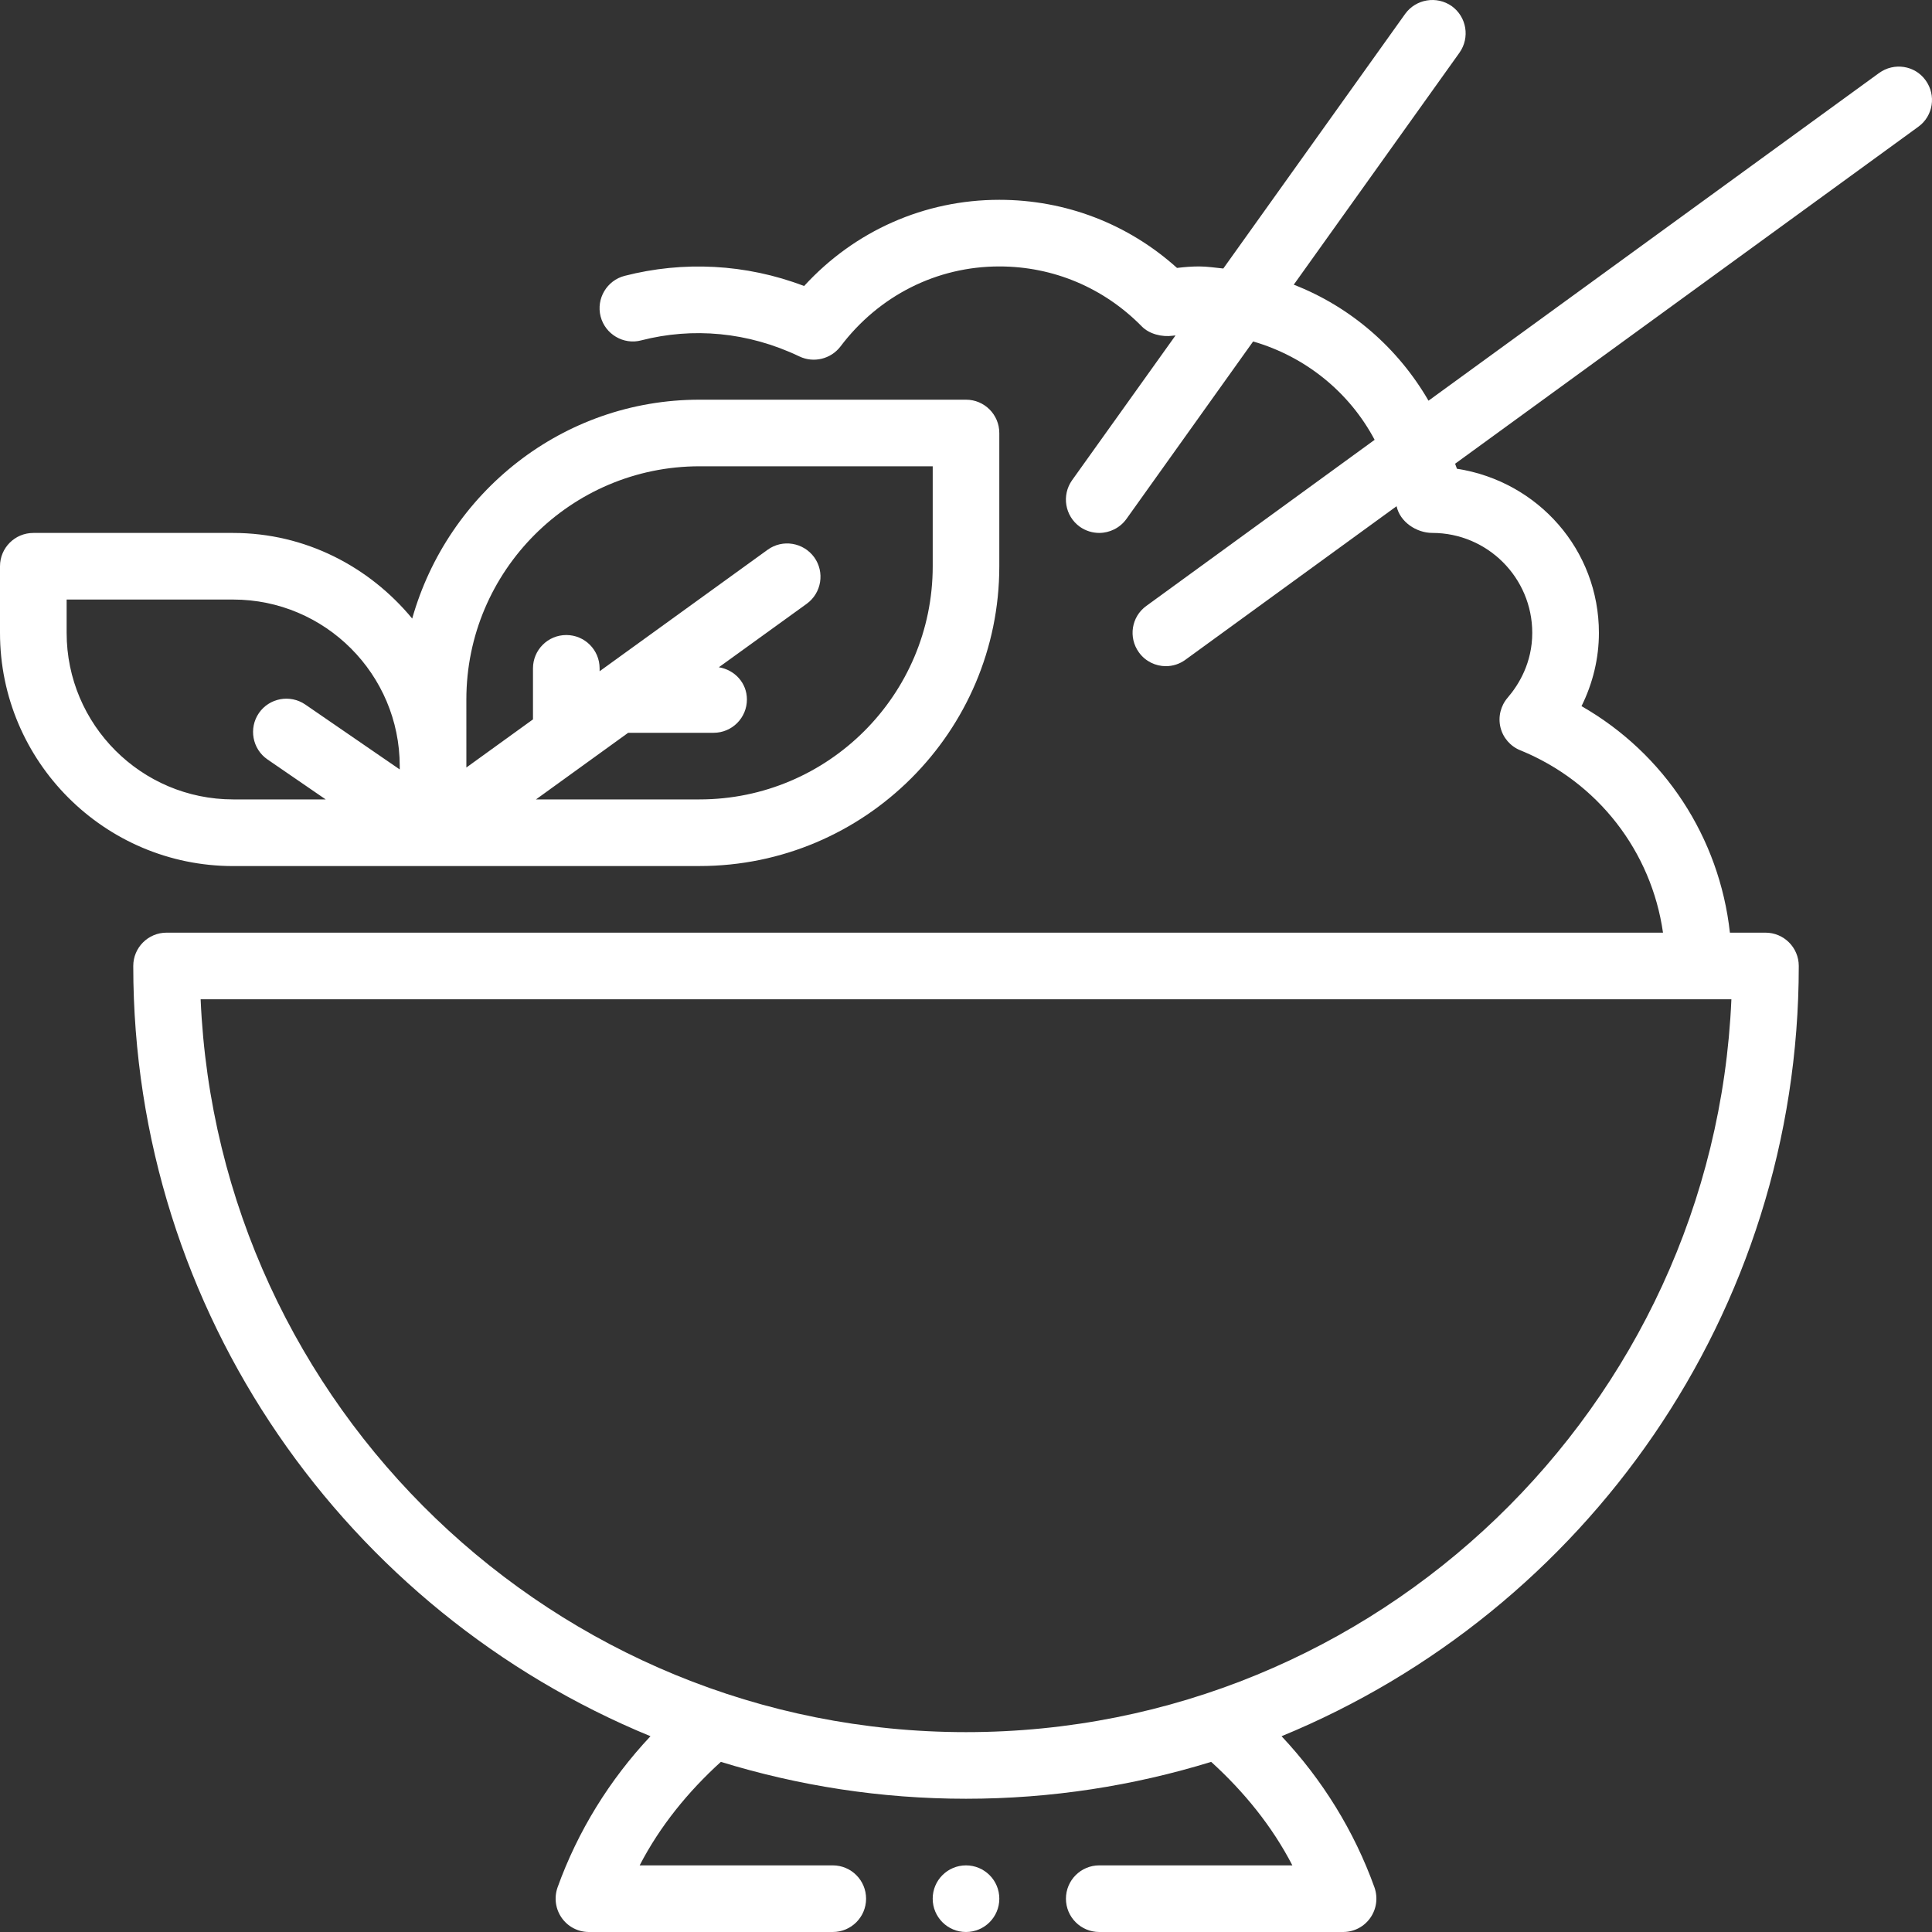
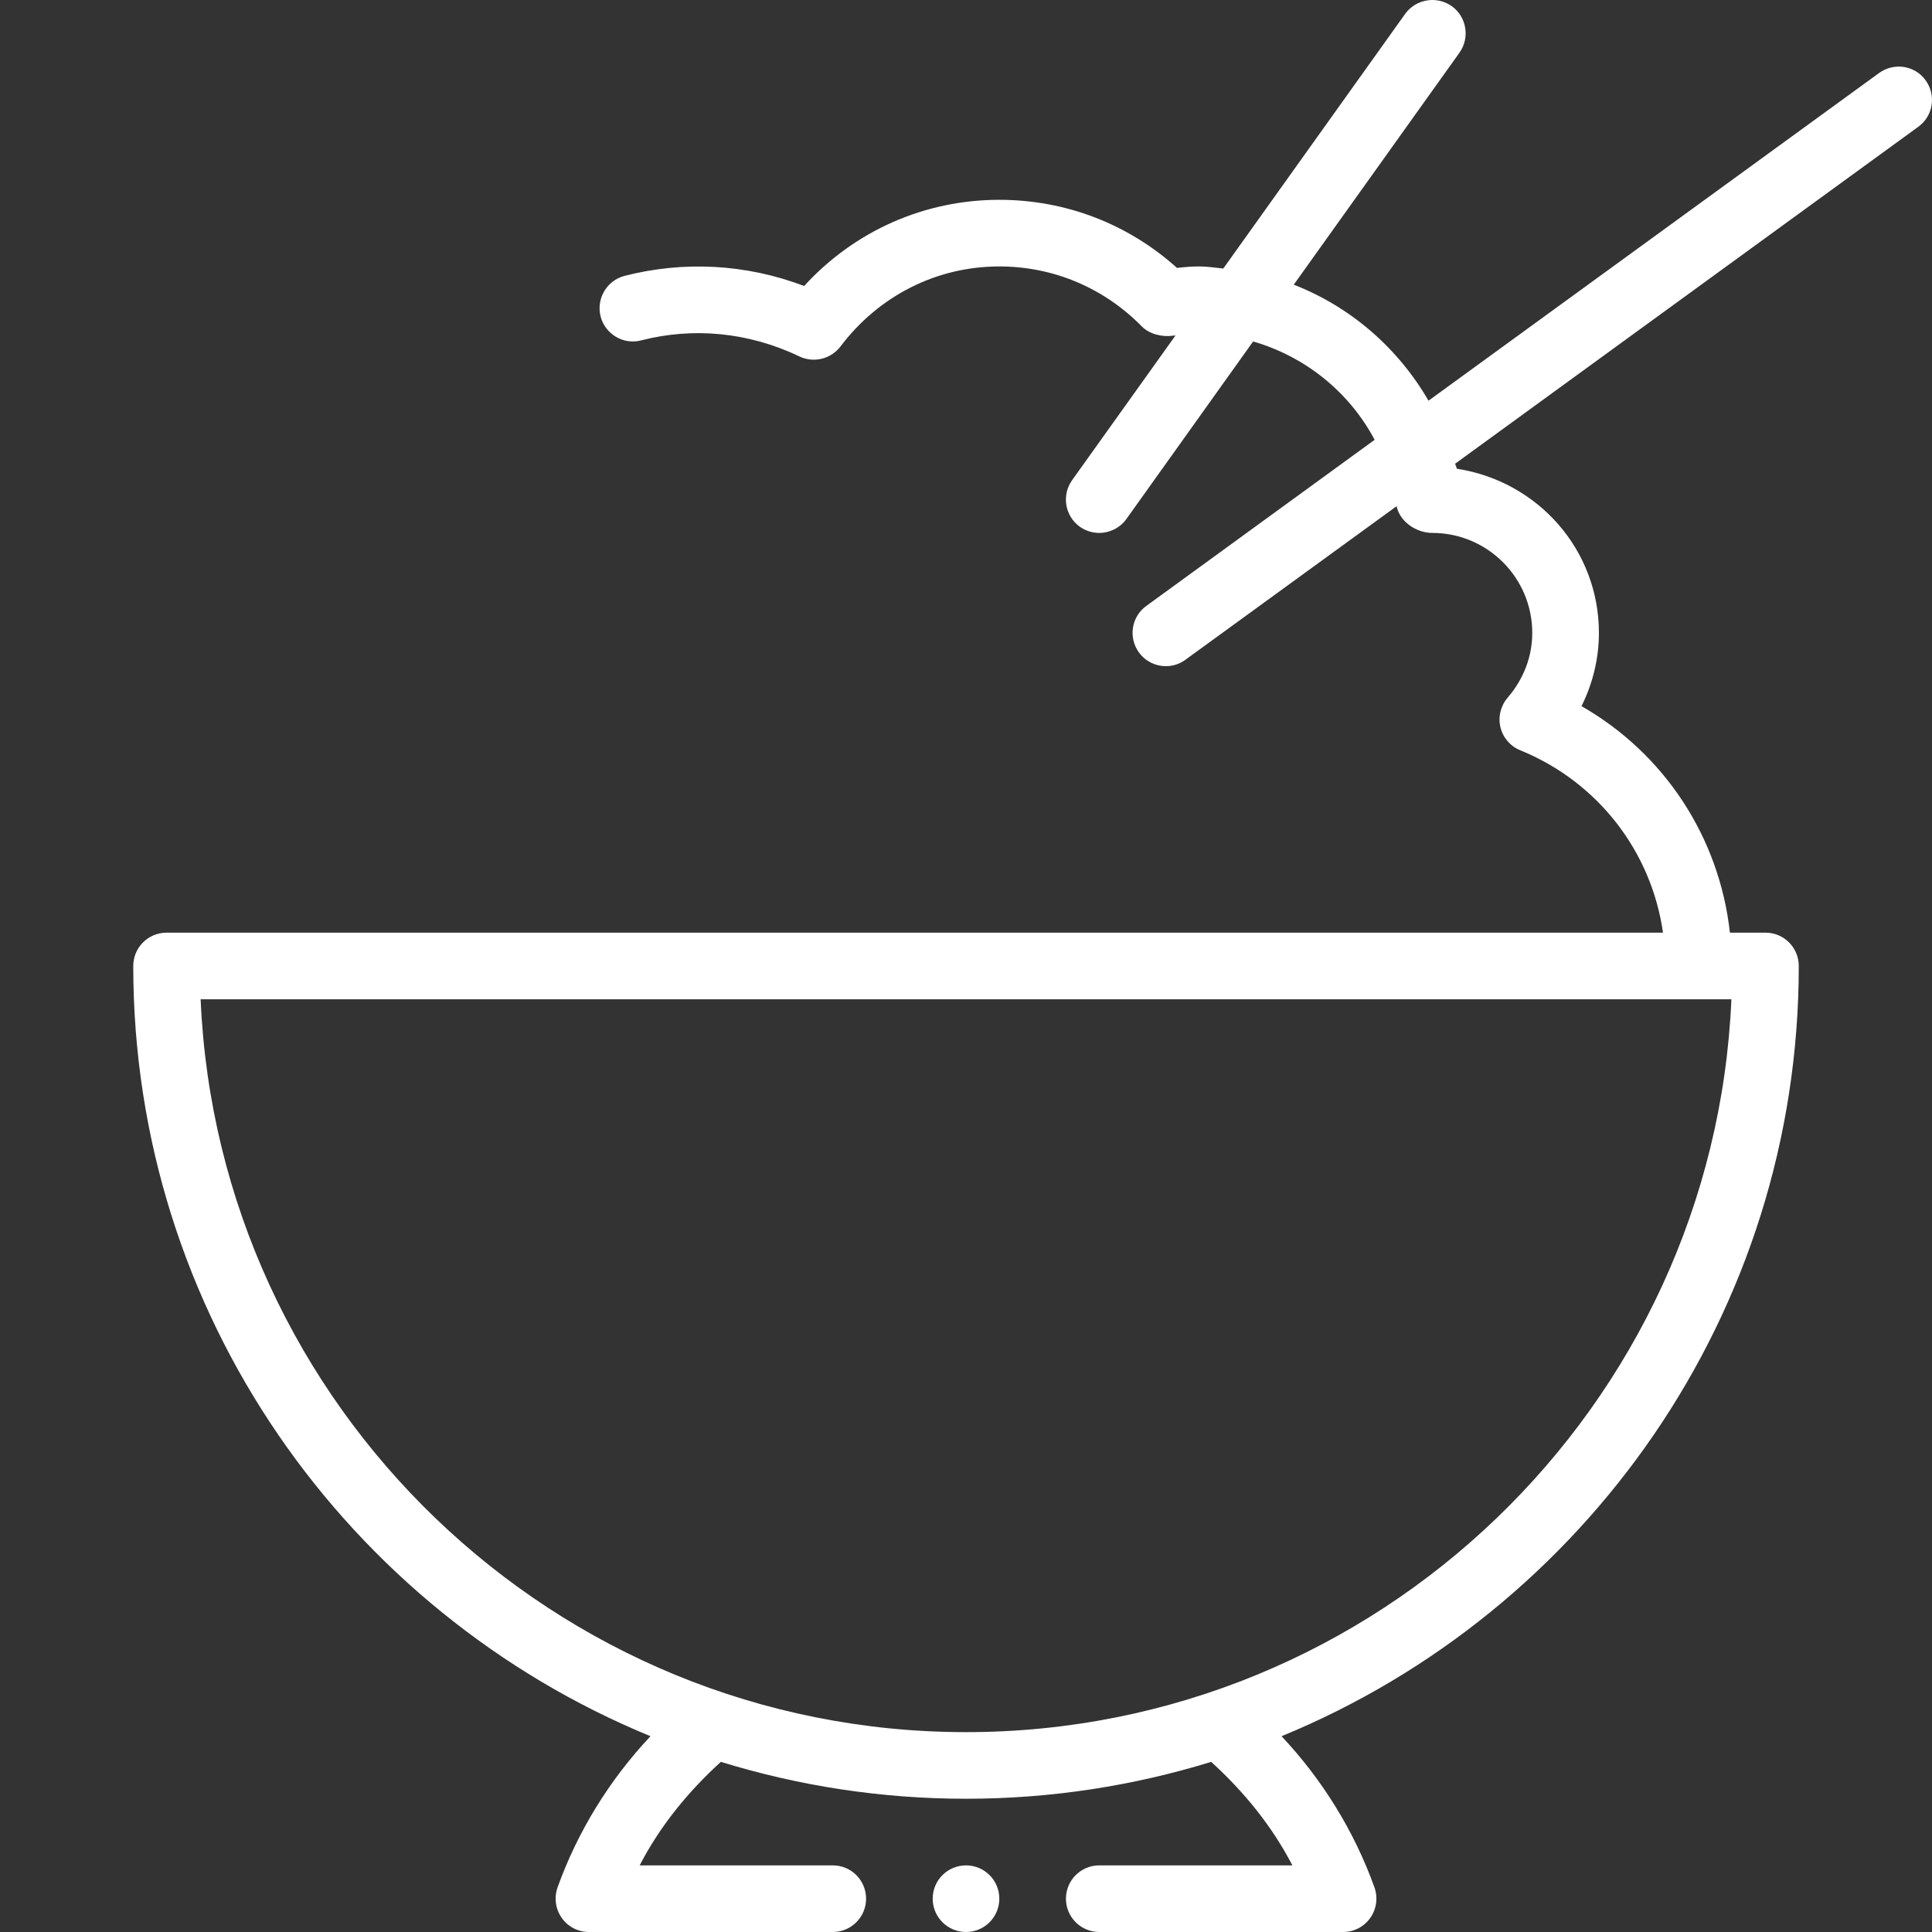
<svg xmlns="http://www.w3.org/2000/svg" width="163px" height="163px" viewBox="0 0 163 163" version="1.1">
  <rect x="0" y="0" width="163" height="163" fill="#333333" stroke="none" />
  <title>rice</title>
  <g id="Page-1" stroke="none" stroke-width="1" fill="none" fill-rule="evenodd">
    <g id="Artboard-Copy-7" transform="translate(-359, -1292)" fill="#FFFFFF" fill-rule="nonzero">
      <g id="rice" transform="translate(359, 1292)">
        <path d="M158.537,6.158 L120.521,33.806 C117.942,29.351 113.937,25.88 109.153,24.018 L123.134,4.444 C124.033,3.172 123.738,1.422 122.481,0.516 C121.209,-0.376 119.46,-0.081 118.553,1.169 L103.209,22.654 C102.528,22.591 101.867,22.479 101.172,22.479 C100.554,22.479 99.942,22.528 99.303,22.605 C95.172,18.888 89.902,16.858 84.31,16.858 C77.994,16.858 72.099,19.479 67.842,24.13 C62.91,22.247 57.626,22.008 52.701,23.273 C51.198,23.659 50.291,25.198 50.671,26.694 C51.057,28.205 52.617,29.111 54.092,28.718 C58.434,27.601 63.099,27.994 67.448,30.074 C68.643,30.643 70.09,30.299 70.905,29.238 C74.144,24.945 79.027,22.479 84.31,22.479 C88.863,22.479 93.127,24.277 96.331,27.538 C96.963,28.184 98.031,28.451 98.952,28.324 C99.022,28.31 99.099,28.31 99.176,28.303 L90.45,40.515 C89.551,41.786 89.846,43.536 91.104,44.442 C91.603,44.794 92.179,44.962 92.741,44.962 C93.612,44.962 94.483,44.548 95.031,43.789 L105.724,28.809 C110.122,30.081 113.839,33.074 115.975,37.107 L96.71,51.124 C95.453,52.031 95.179,53.787 96.092,55.045 C96.64,55.804 97.497,56.204 98.361,56.204 C98.937,56.204 99.513,56.028 100.012,55.663 L117.829,42.707 C118.103,44.021 119.494,44.962 120.843,44.962 C125.494,44.962 129.274,48.742 129.274,53.394 C129.274,55.916 128.143,57.764 127.195,58.867 C126.605,59.555 126.38,60.483 126.591,61.361 C126.801,62.239 127.427,62.963 128.263,63.3 C134.825,65.977 139.328,71.844 140.305,78.687 L14.053,78.687 C12.5,78.687 11.243,79.945 11.243,81.498 C11.243,110.818 29.306,135.97 54.88,146.482 C51.43,150.156 48.746,154.491 47.039,159.241 C46.737,160.105 46.863,161.054 47.39,161.806 C47.917,162.557 48.767,163 49.688,163 L70.26,163 C71.813,163 73.07,161.742 73.07,160.19 C73.07,158.637 71.813,157.379 70.26,157.379 L53.967,157.379 C55.675,154.077 58.049,151.161 60.817,148.646 C67.365,150.662 74.307,151.758 81.501,151.758 C88.696,151.758 95.637,150.662 102.185,148.646 C104.953,151.161 107.328,154.077 109.035,157.379 L92.742,157.379 C91.19,157.379 89.932,158.637 89.932,160.19 C89.932,161.742 91.19,163 92.742,163 L113.315,163 C114.235,163 115.085,162.557 115.612,161.806 C116.139,161.054 116.265,160.105 115.963,159.241 C114.256,154.491 111.572,150.156 108.123,146.482 C133.697,135.971 151.76,110.818 151.76,81.498 C151.76,79.945 150.502,78.687 148.95,78.687 L145.95,78.687 C145.064,70.657 140.434,63.581 133.43,59.577 C134.385,57.651 134.898,55.537 134.898,53.394 C134.898,46.417 129.791,40.613 122.912,39.545 C122.877,39.398 122.807,39.264 122.765,39.124 L161.843,10.696 C163.1,9.79 163.374,8.033 162.461,6.775 C161.555,5.511 159.791,5.251 158.54,6.157 L158.537,6.158 Z M81.5,146.138 C46.8,146.138 18.402,118.652 16.927,84.309 L146.075,84.309 C144.6,118.652 116.202,146.138 81.502,146.138 L81.5,146.138 Z" id="Shape" />
-         <path d="M36.535,73.066 L59.018,73.066 C72.964,73.066 84.31,61.719 84.31,47.774 L84.31,36.532 C84.31,34.979 83.052,33.721 81.499,33.721 L59.017,33.721 C47.453,33.721 37.777,41.57 34.777,52.187 C31.166,47.816 25.77,44.964 19.672,44.964 L2.81,44.964 C1.258,44.964 -3.19493811e-15,46.221 -3.19493811e-15,47.774 L-3.19493811e-15,53.395 C-3.19493811e-15,64.243 8.824,73.069 19.673,73.069 L36.535,73.066 Z M39.346,59.014 C39.346,48.166 48.17,39.34 59.019,39.34 L78.692,39.34 L78.692,47.772 C78.692,58.62 69.867,67.445 59.019,67.445 L45.22,67.445 L52.998,61.825 L60.206,61.825 C61.759,61.825 63.016,60.567 63.016,59.014 C63.016,57.616 61.984,56.513 60.649,56.295 L68.061,50.941 C69.318,50.028 69.599,48.271 68.693,47.014 C67.773,45.756 66.016,45.475 64.766,46.381 L50.588,56.632 L50.588,56.386 C50.588,54.834 49.33,53.576 47.777,53.576 C46.225,53.576 44.967,54.834 44.967,56.386 L44.967,60.693 L39.347,64.754 L39.346,59.014 Z M5.622,53.393 L5.622,50.583 L19.674,50.583 C27.423,50.583 33.725,56.885 33.725,64.635 L33.725,64.916 L25.751,59.436 C24.472,58.565 22.723,58.888 21.845,60.159 C20.966,61.438 21.29,63.195 22.568,64.073 L27.479,67.445 L19.674,67.445 C11.924,67.445 5.622,61.143 5.622,53.393 L5.622,53.393 Z" id="Shape" />
        <path d="M81.5,163 C83.053,163 84.311,161.742 84.311,160.189 C84.311,158.636 83.053,157.379 81.5,157.379 C79.948,157.379 78.69,158.636 78.69,160.189 C78.69,161.742 79.948,163 81.5,163 Z" id="Path" />
      </g>
    </g>
  </g>
</svg>